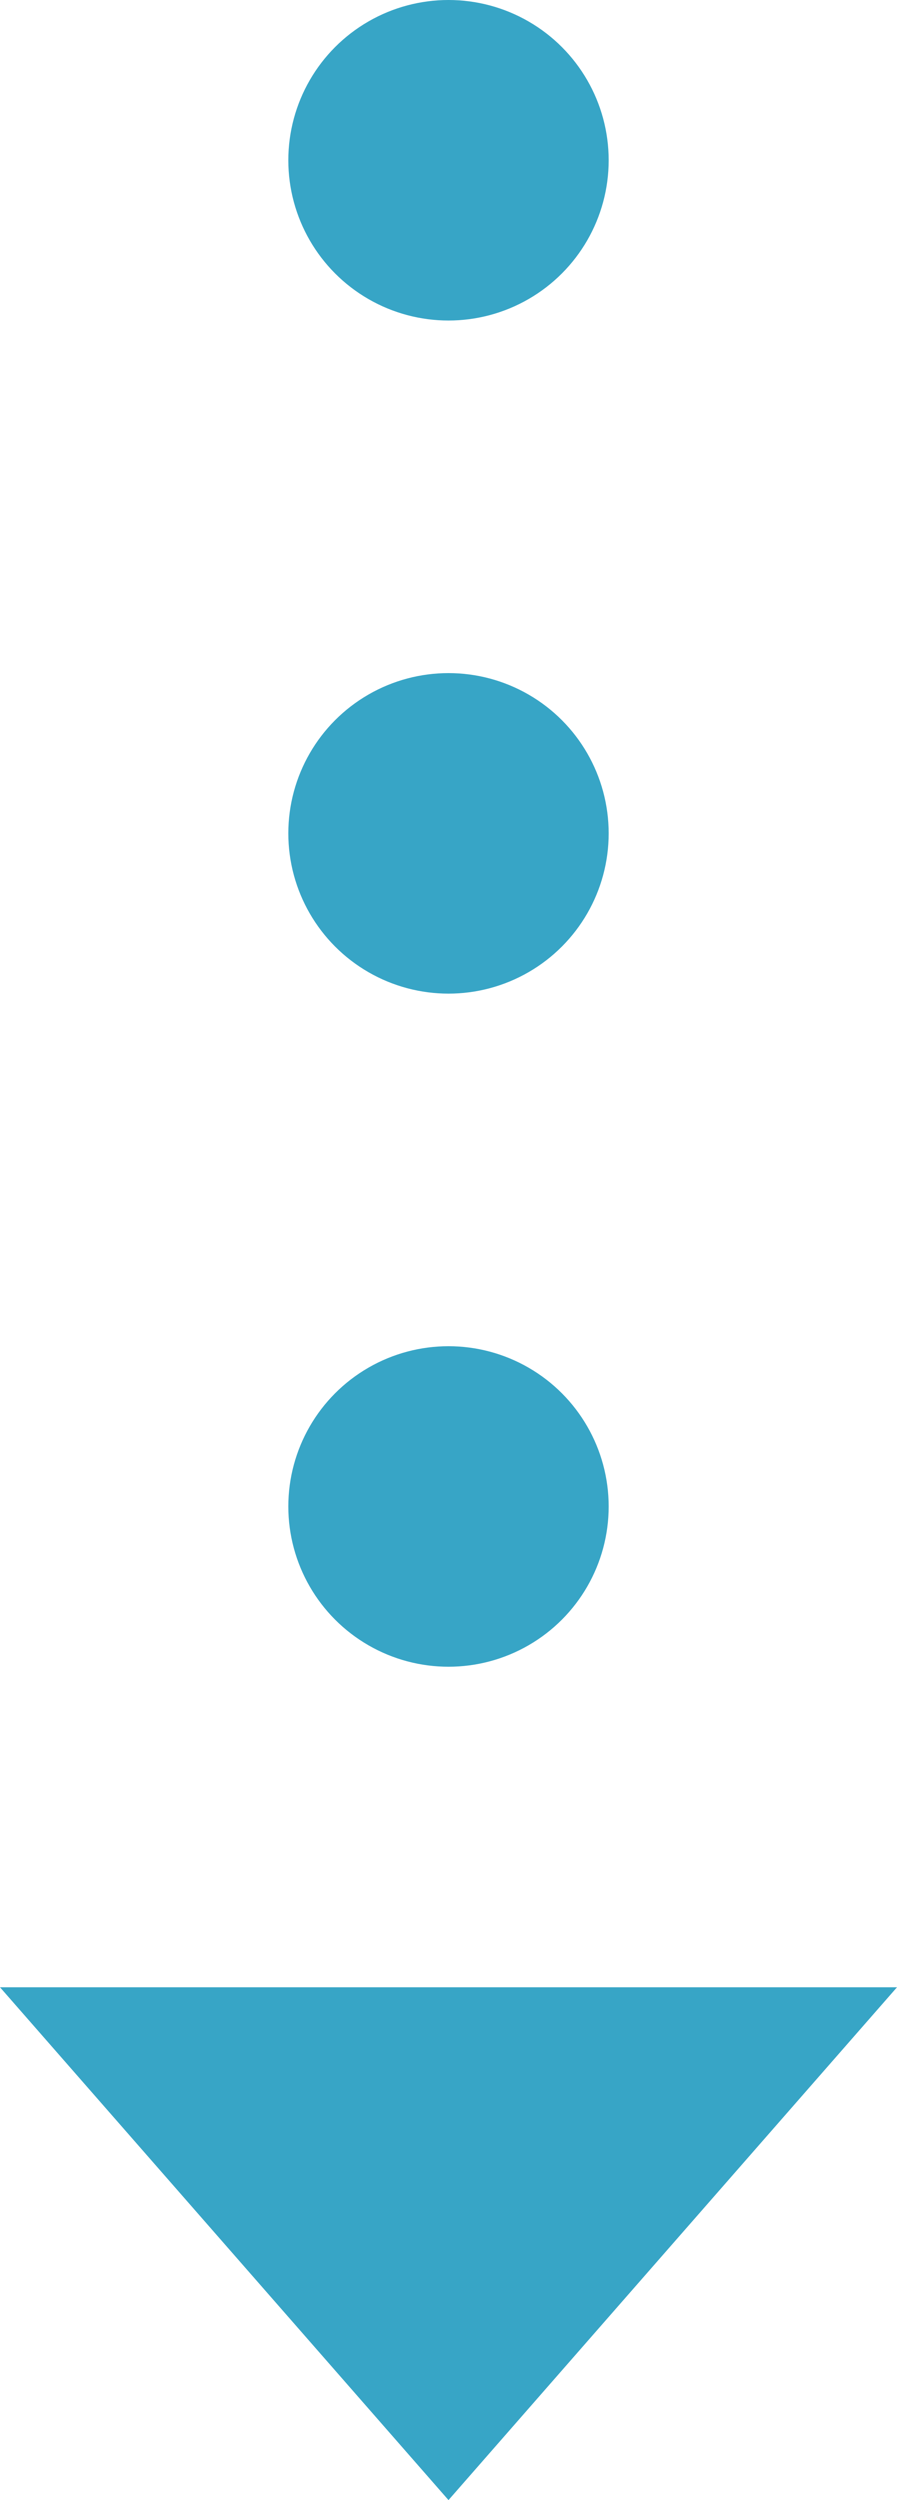
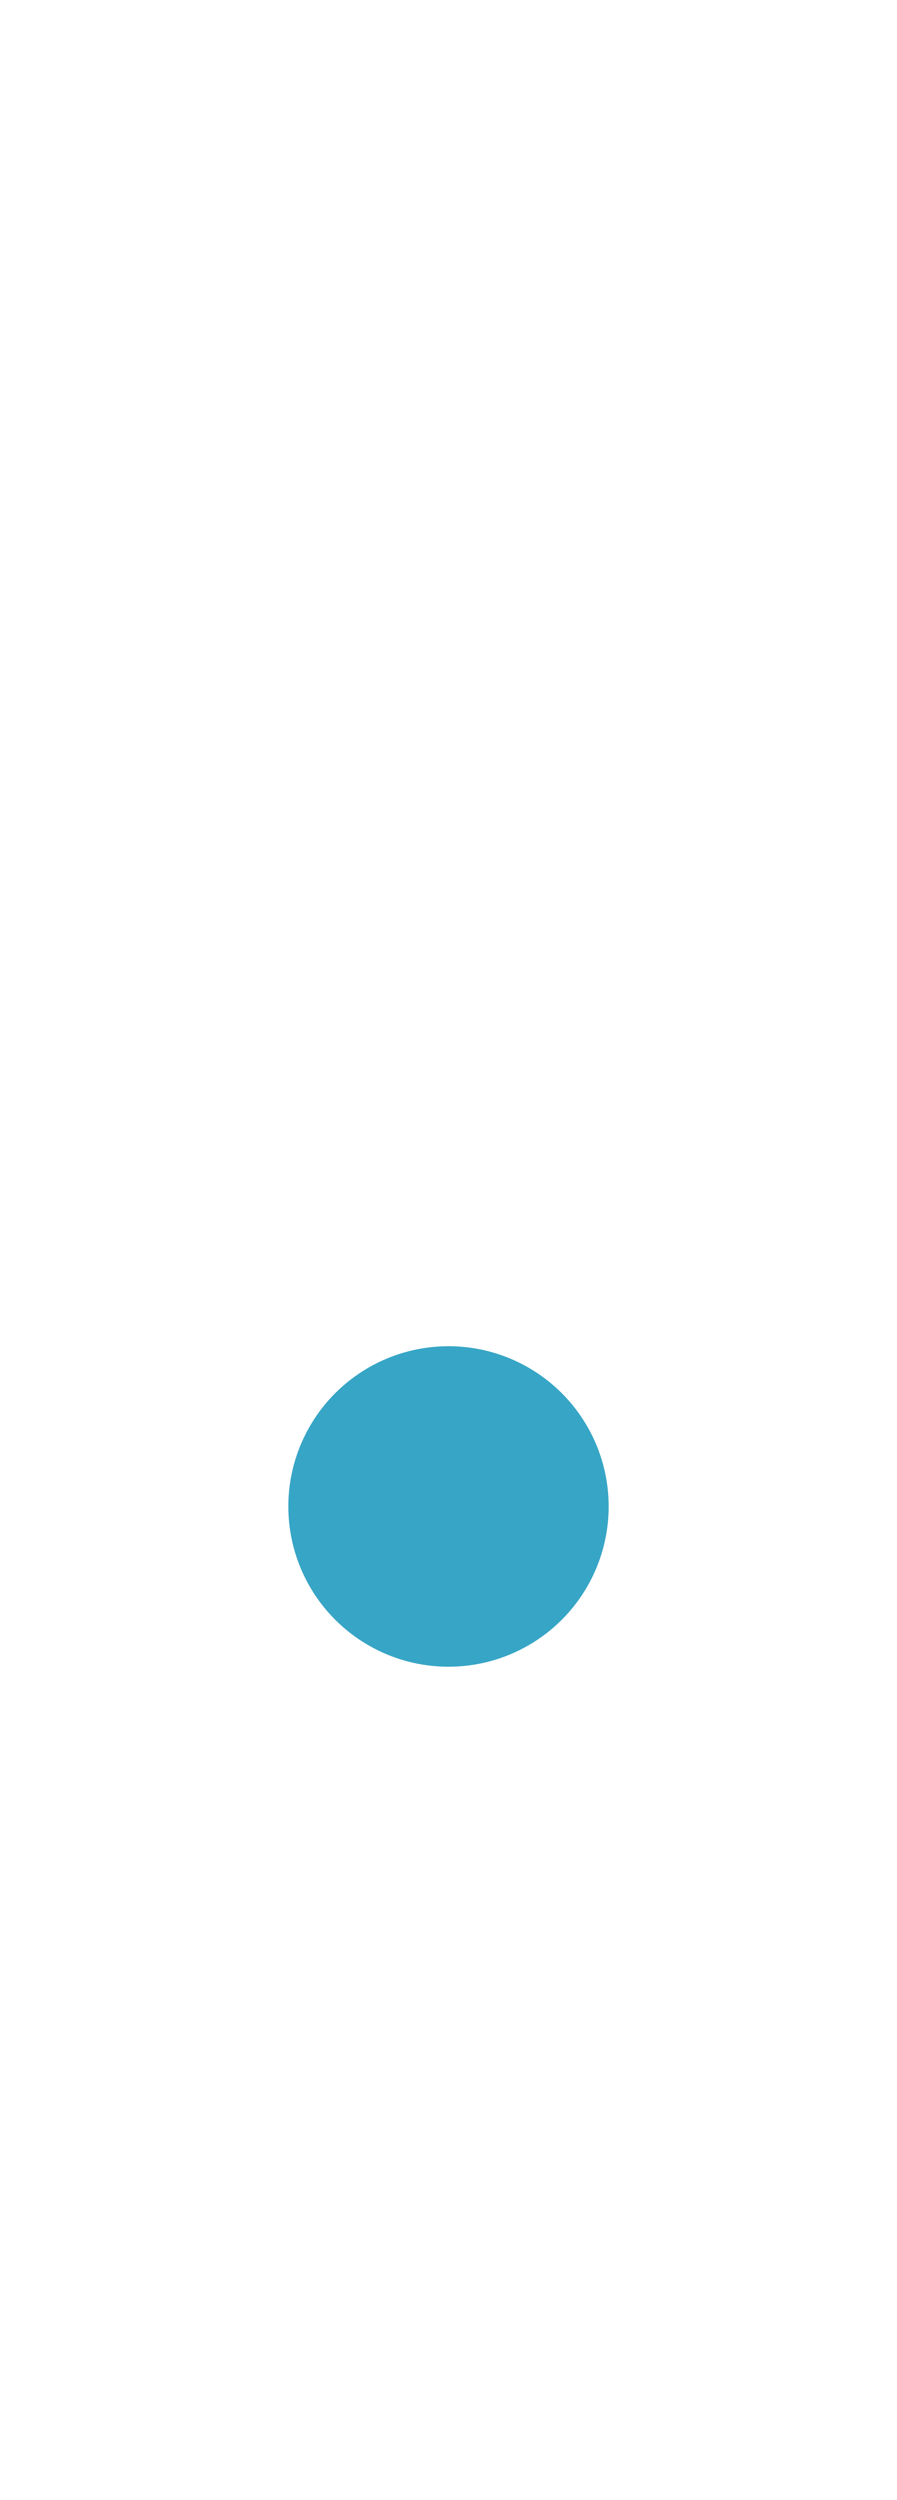
<svg xmlns="http://www.w3.org/2000/svg" width="28" height="78" viewBox="0 0 28 78">
  <g id="グループ_3120" data-name="グループ 3120" transform="translate(-532 -5147)">
-     <circle id="楕円形_355" data-name="楕円形 355" cx="5" cy="5" r="5" transform="translate(541 5147)" fill="#37a5c6" />
-     <circle id="楕円形_356" data-name="楕円形 356" cx="5" cy="5" r="5" transform="translate(541 5168)" fill="#37a5c6" />
    <circle id="楕円形_357" data-name="楕円形 357" cx="5" cy="5" r="5" transform="translate(541 5189)" fill="#37a5c6" />
-     <path id="多角形_15" data-name="多角形 15" d="M14,0,28,16H0Z" transform="translate(560 5225) rotate(180)" fill="#37a5c6" />
  </g>
</svg>